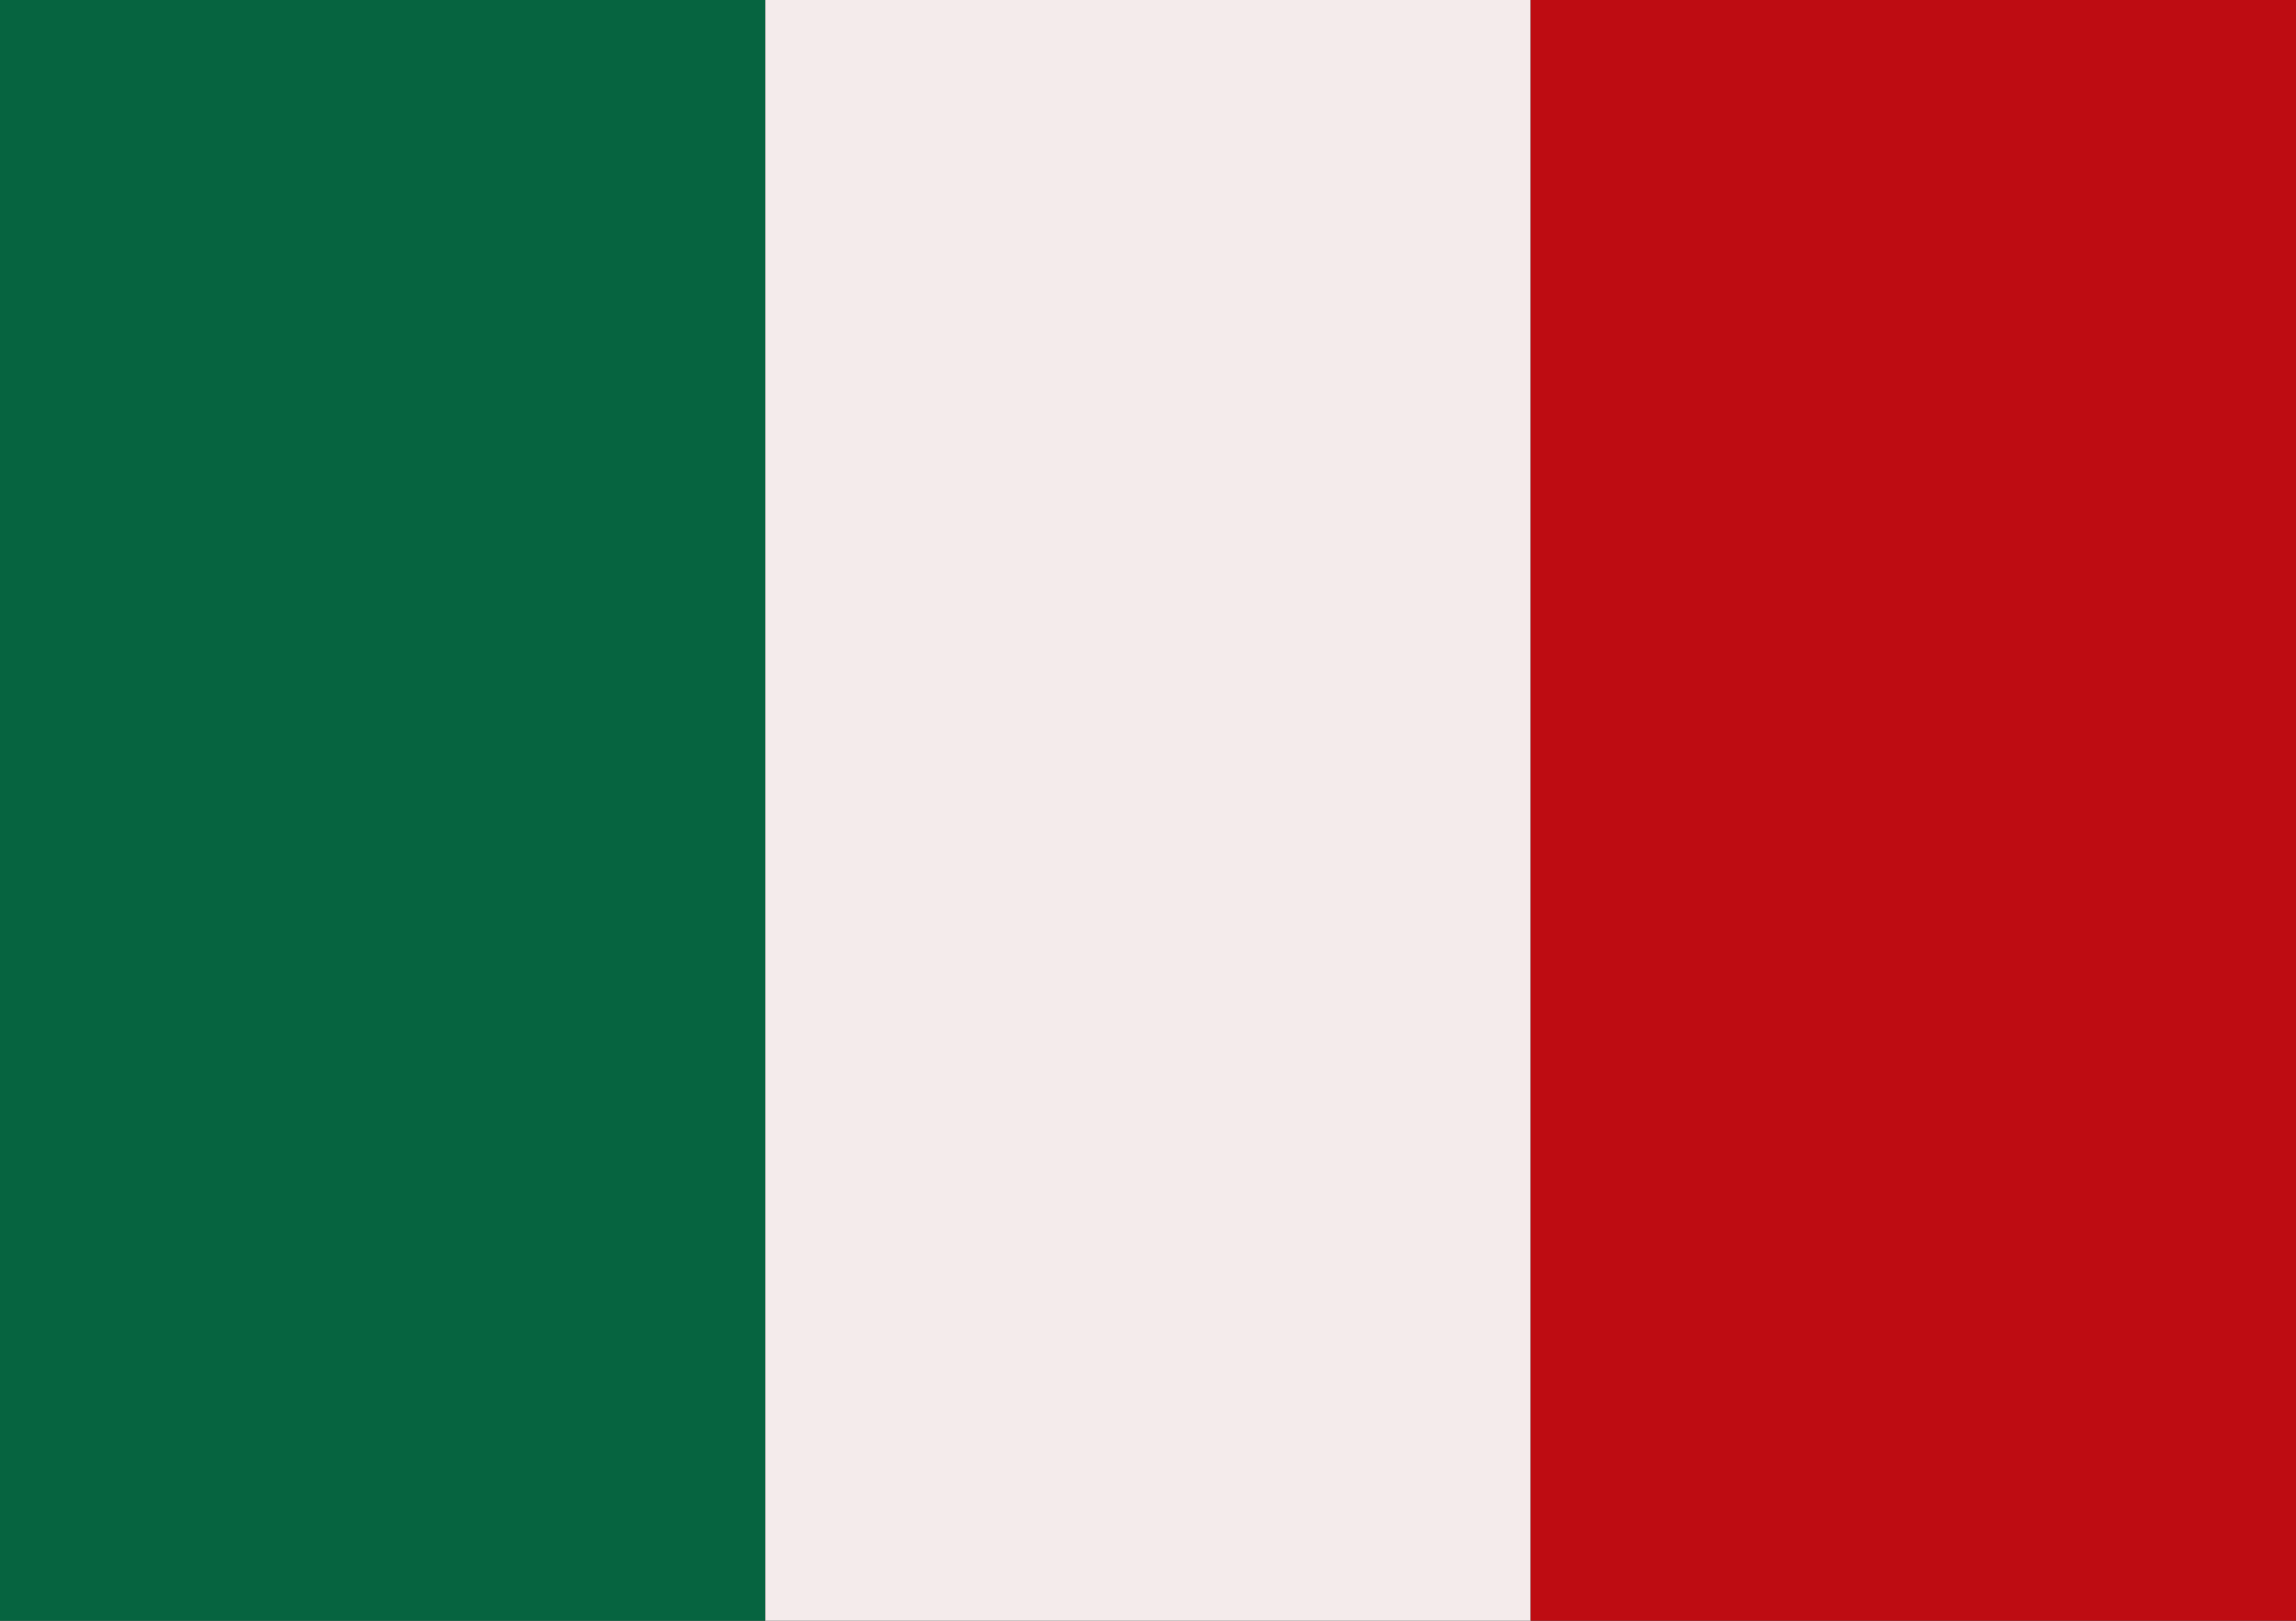
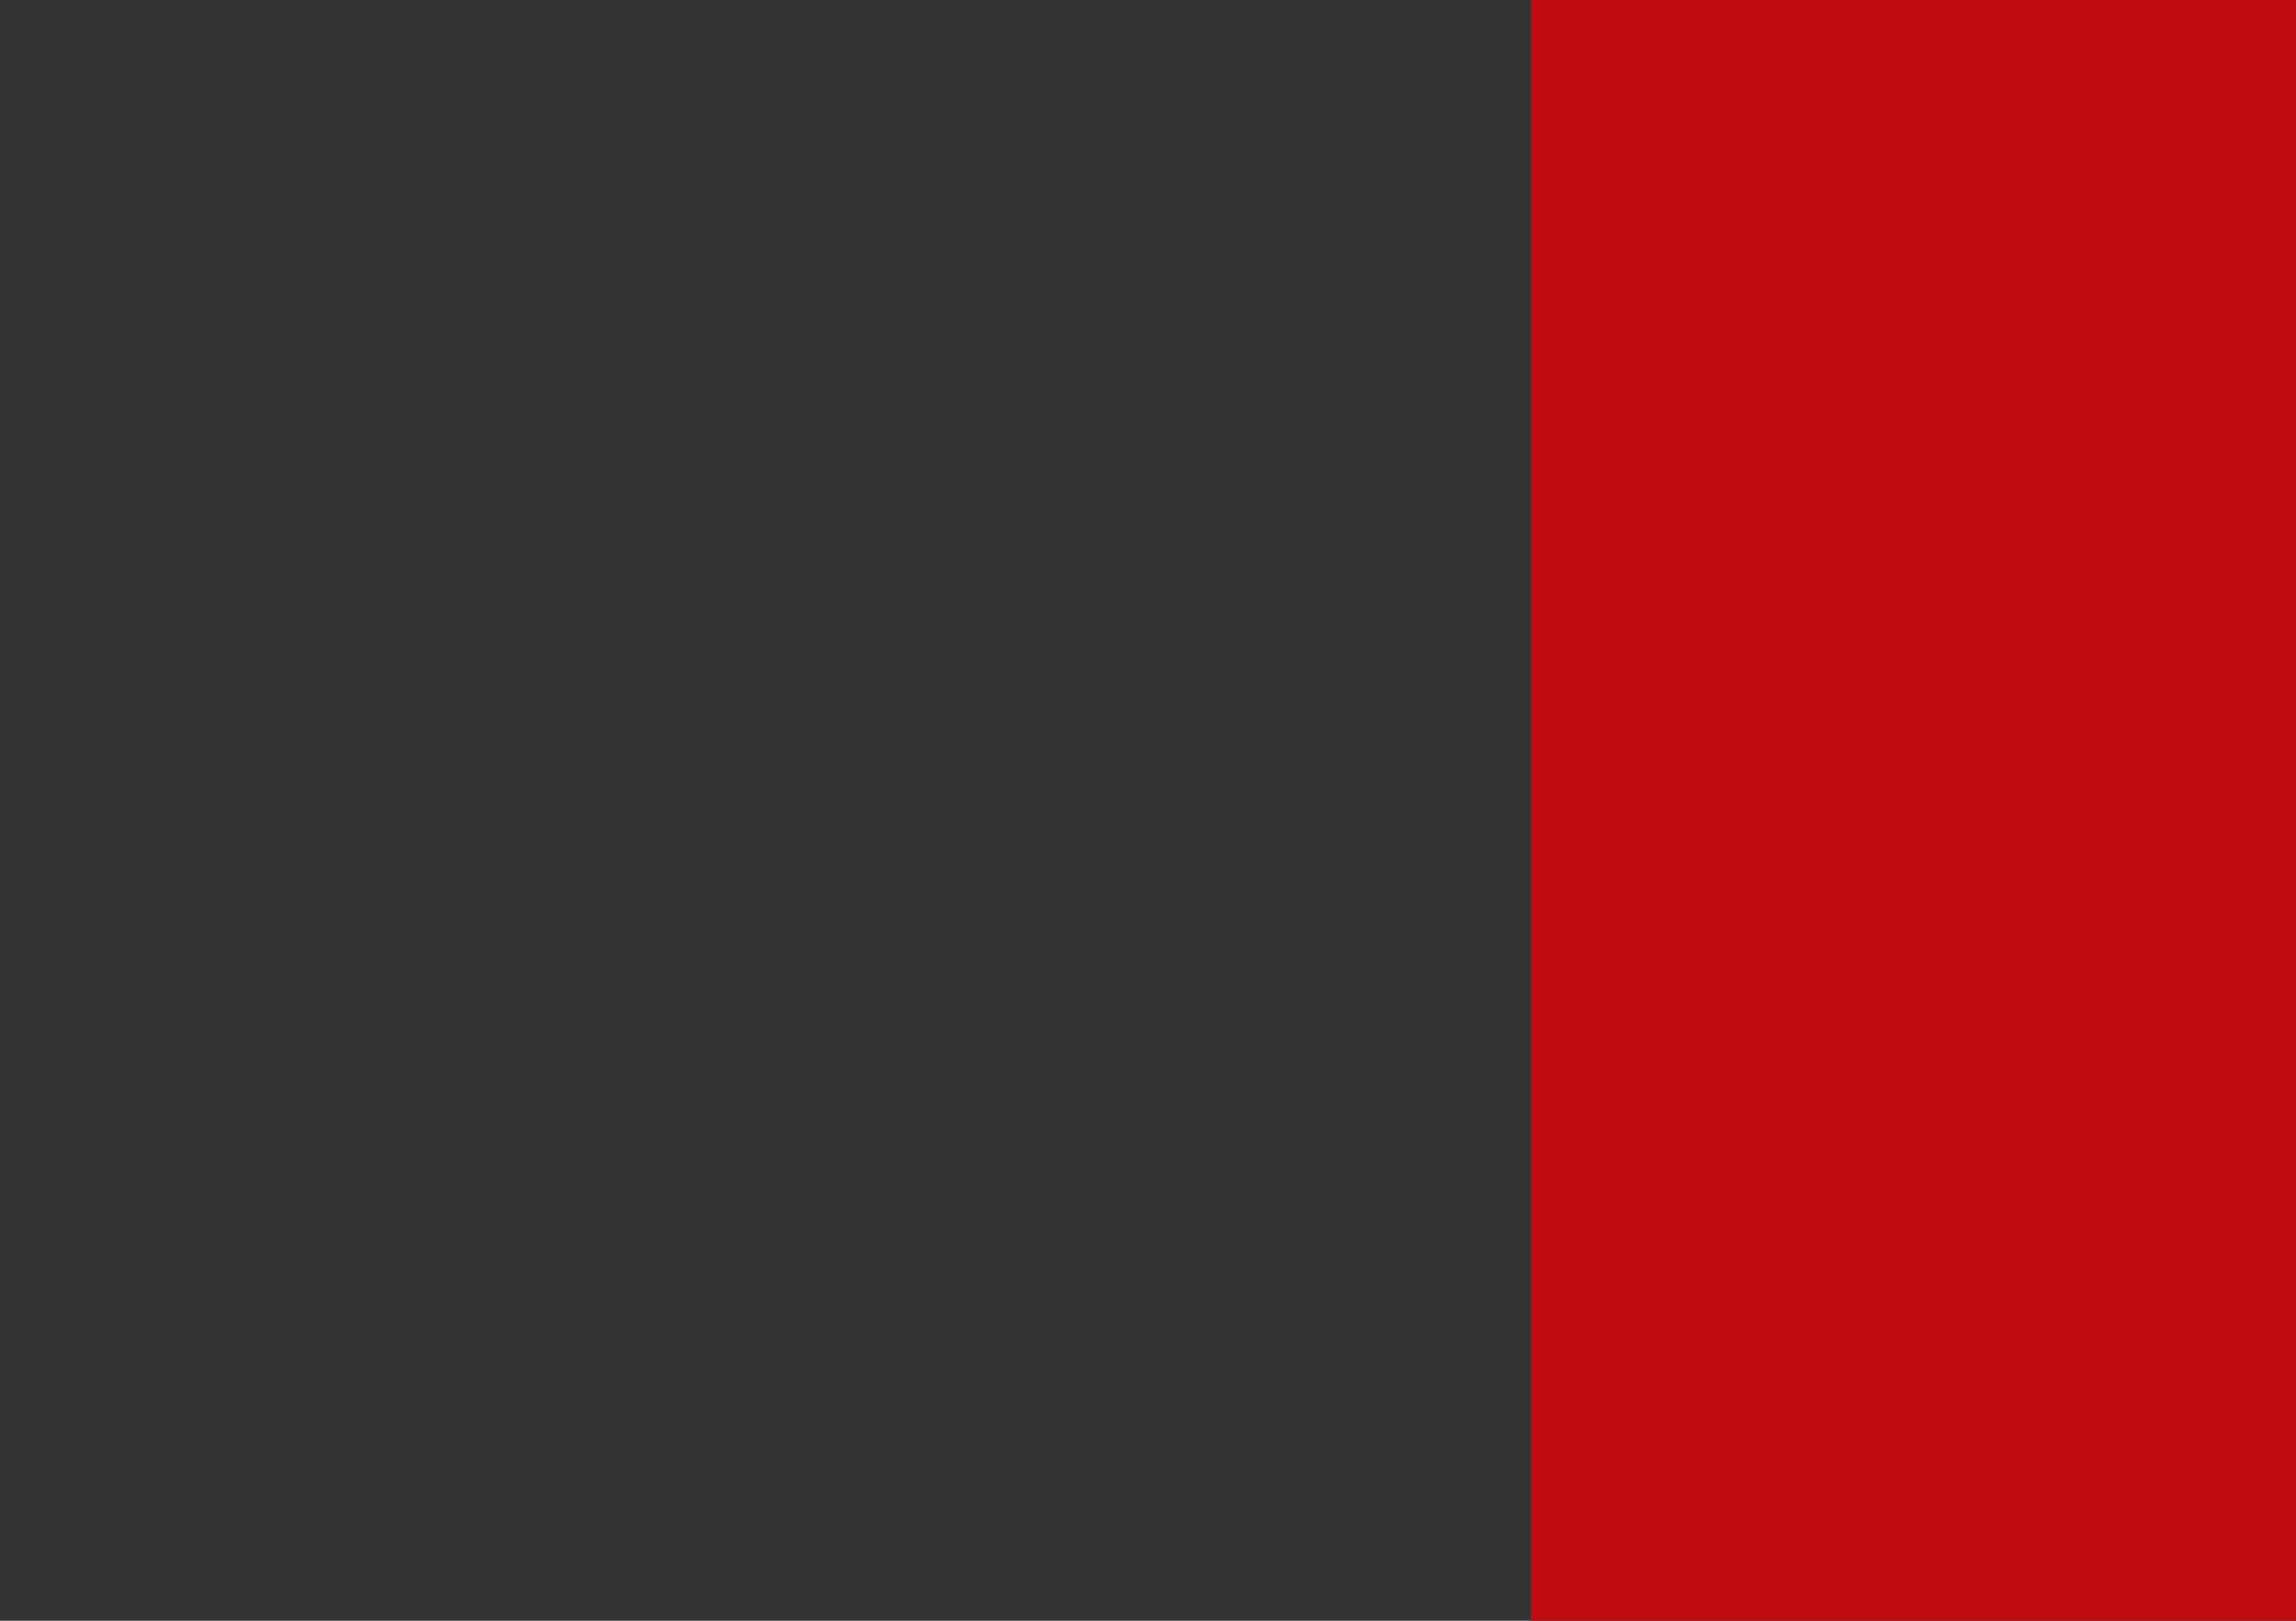
<svg xmlns="http://www.w3.org/2000/svg" width="51" height="36" viewBox="0 0 51 36" fill="none">
  <rect x="0" y="0" width="51" height="36" fill="#333333" stroke="none" />
-   <rect y="0" width="17" height="36" fill="#066440" />
-   <rect x="17" y="0" width="17" height="36" fill="#F4EBEB" />
  <rect x="34" y="0" width="17" height="36" fill="#BE0C12" />
</svg>